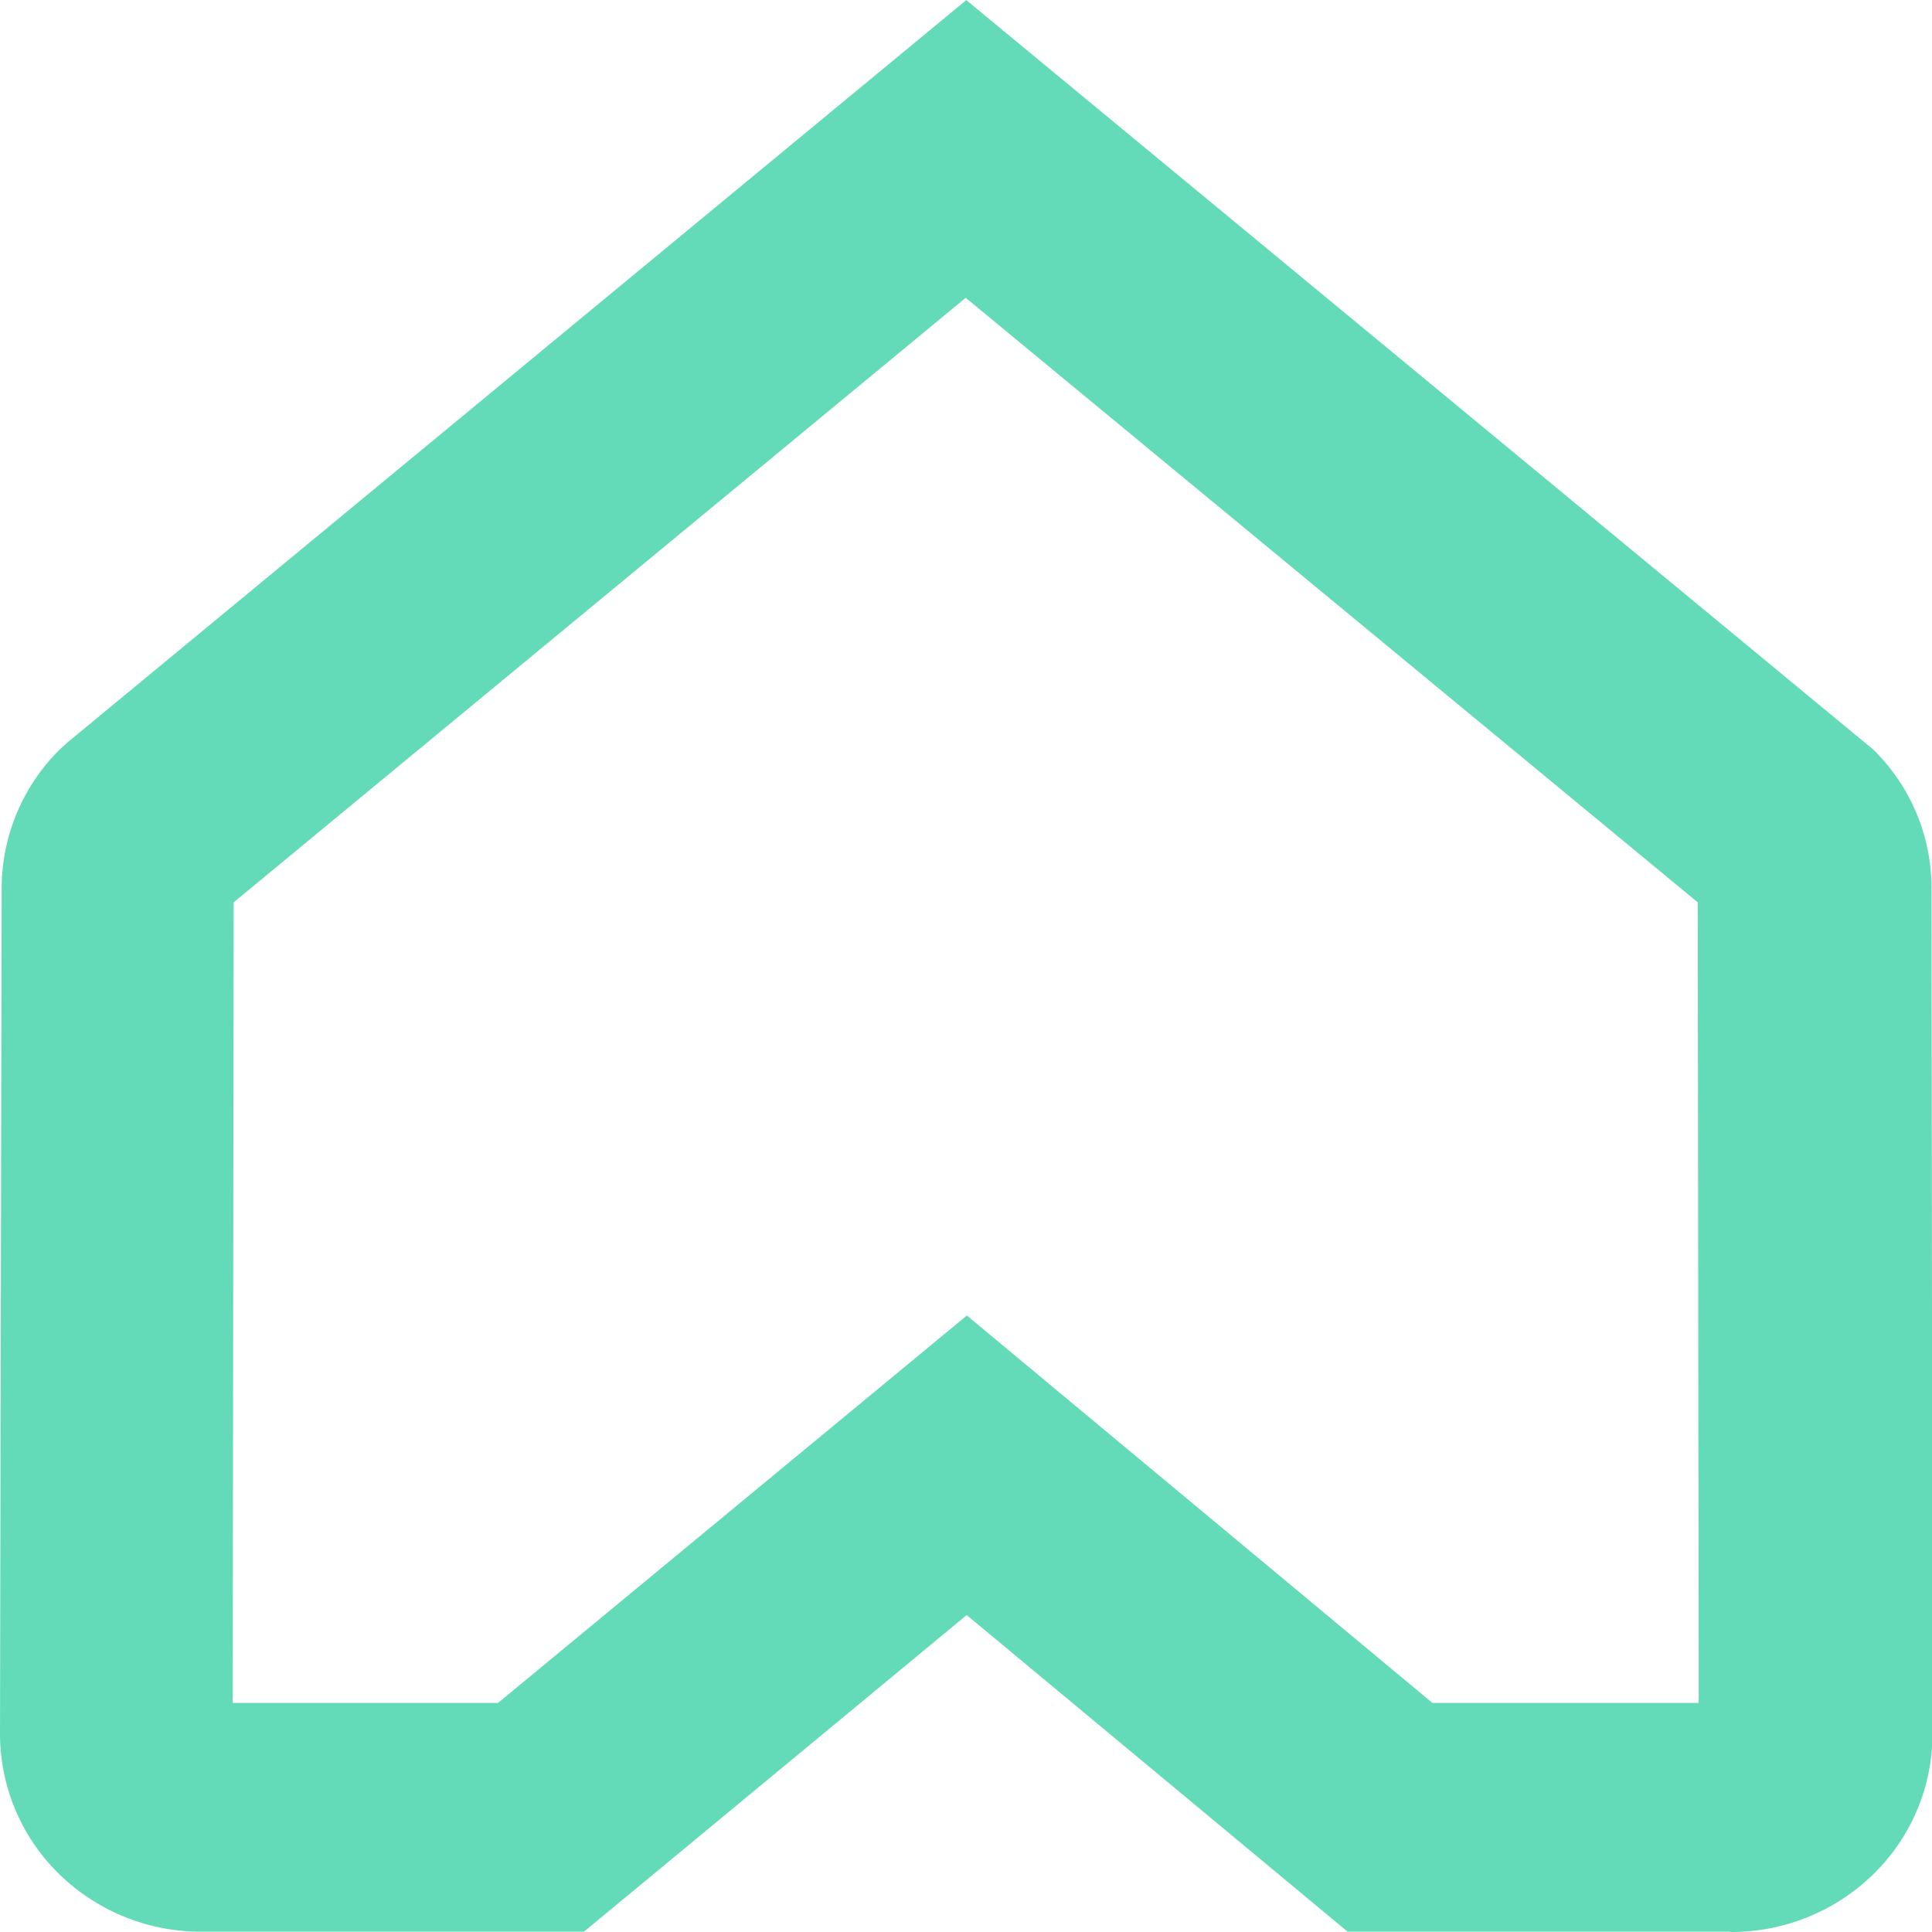
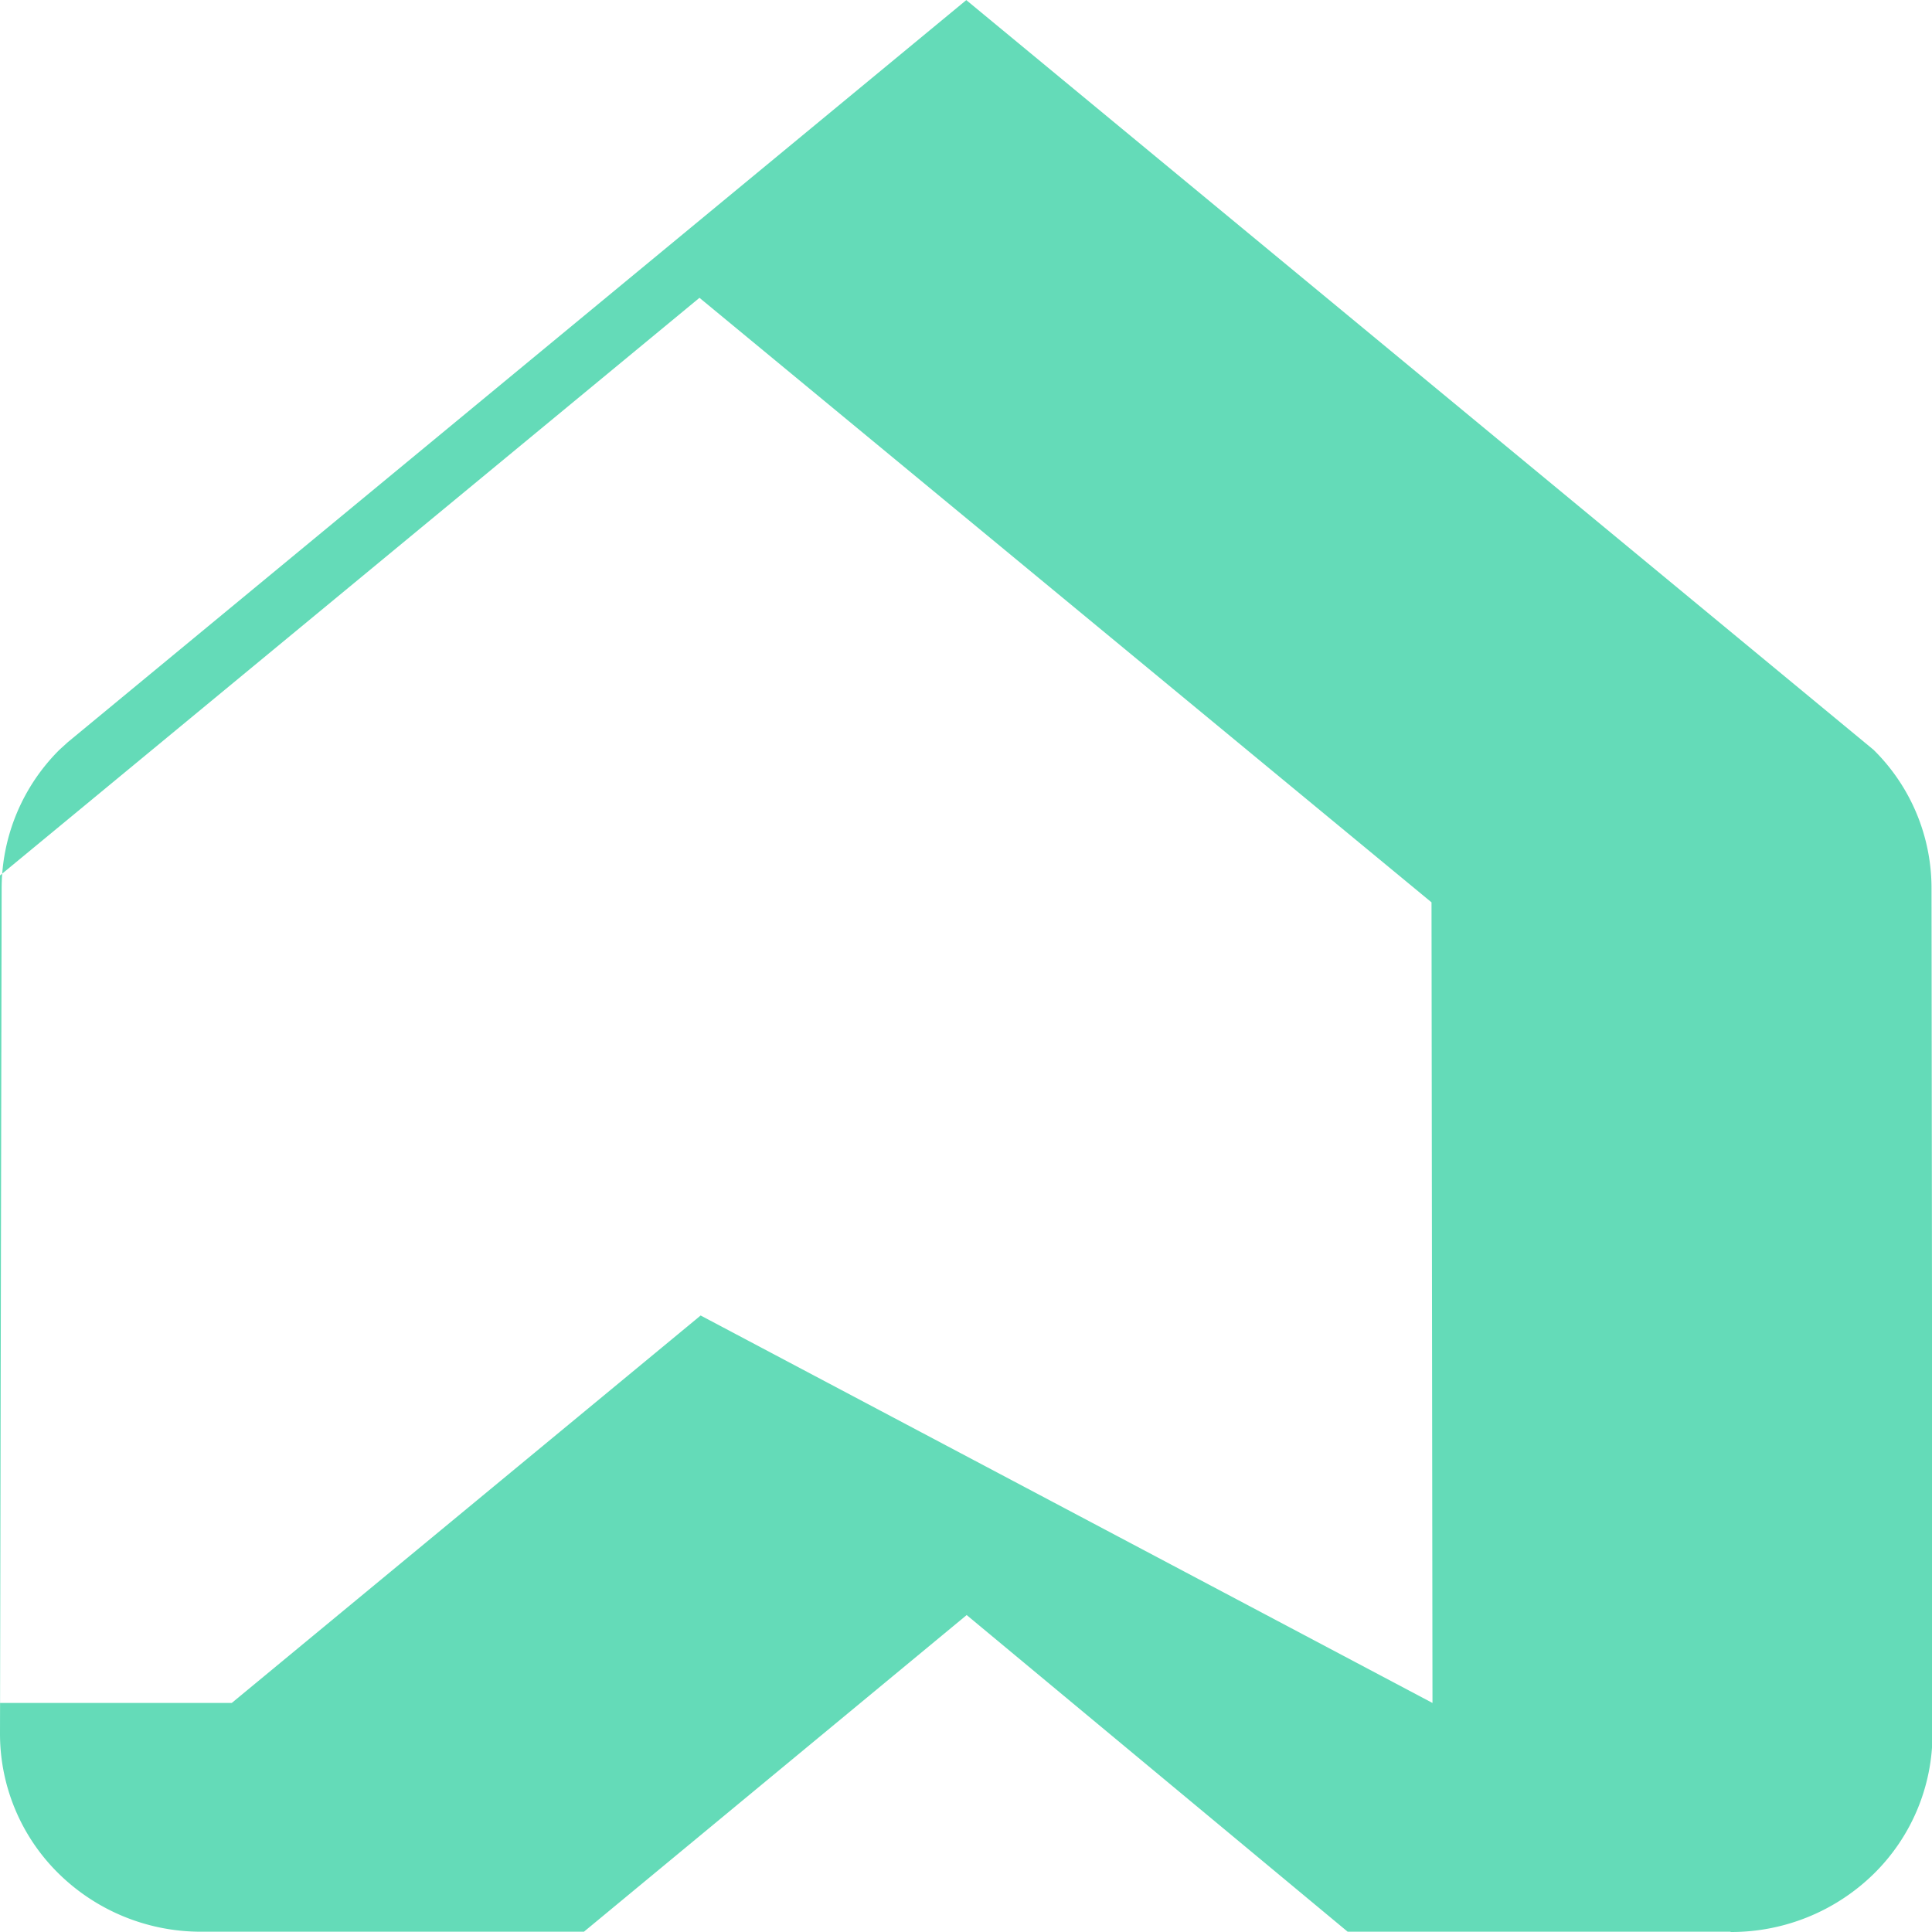
<svg xmlns="http://www.w3.org/2000/svg" width="20" height="20" viewBox="0 0 20 20">
-   <path id="Path_3940" data-name="Path 3940" d="M904.729,141.269h2.756l-.01-8.288-7.578-6.258-7.578,6.258-.01,8.288h2.746l4.854-4.011Zm3.083,2.368h-3.961l-3.944-3.278-3.962,3.278h-3.961a2.1,2.1,0,0,1-1.475-.6,2.029,2.029,0,0,1-.609-1.449l.017-8.752a2.026,2.026,0,0,1,.6-1.436l.086-.078,9.3-7.681,9.392,7.761a2.01,2.01,0,0,1,.6,1.431l.01,8.755a2.03,2.03,0,0,1-.61,1.452,2.106,2.106,0,0,1-1.477.6" transform="translate(-889.9 -123.64)" fill="#64dbb8" />
+   <path id="Path_3940" data-name="Path 3940" d="M904.729,141.269l-.01-8.288-7.578-6.258-7.578,6.258-.01,8.288h2.746l4.854-4.011Zm3.083,2.368h-3.961l-3.944-3.278-3.962,3.278h-3.961a2.1,2.1,0,0,1-1.475-.6,2.029,2.029,0,0,1-.609-1.449l.017-8.752a2.026,2.026,0,0,1,.6-1.436l.086-.078,9.3-7.681,9.392,7.761a2.01,2.01,0,0,1,.6,1.431l.01,8.755a2.03,2.03,0,0,1-.61,1.452,2.106,2.106,0,0,1-1.477.6" transform="translate(-889.9 -123.64)" fill="#64dbb8" />
</svg>